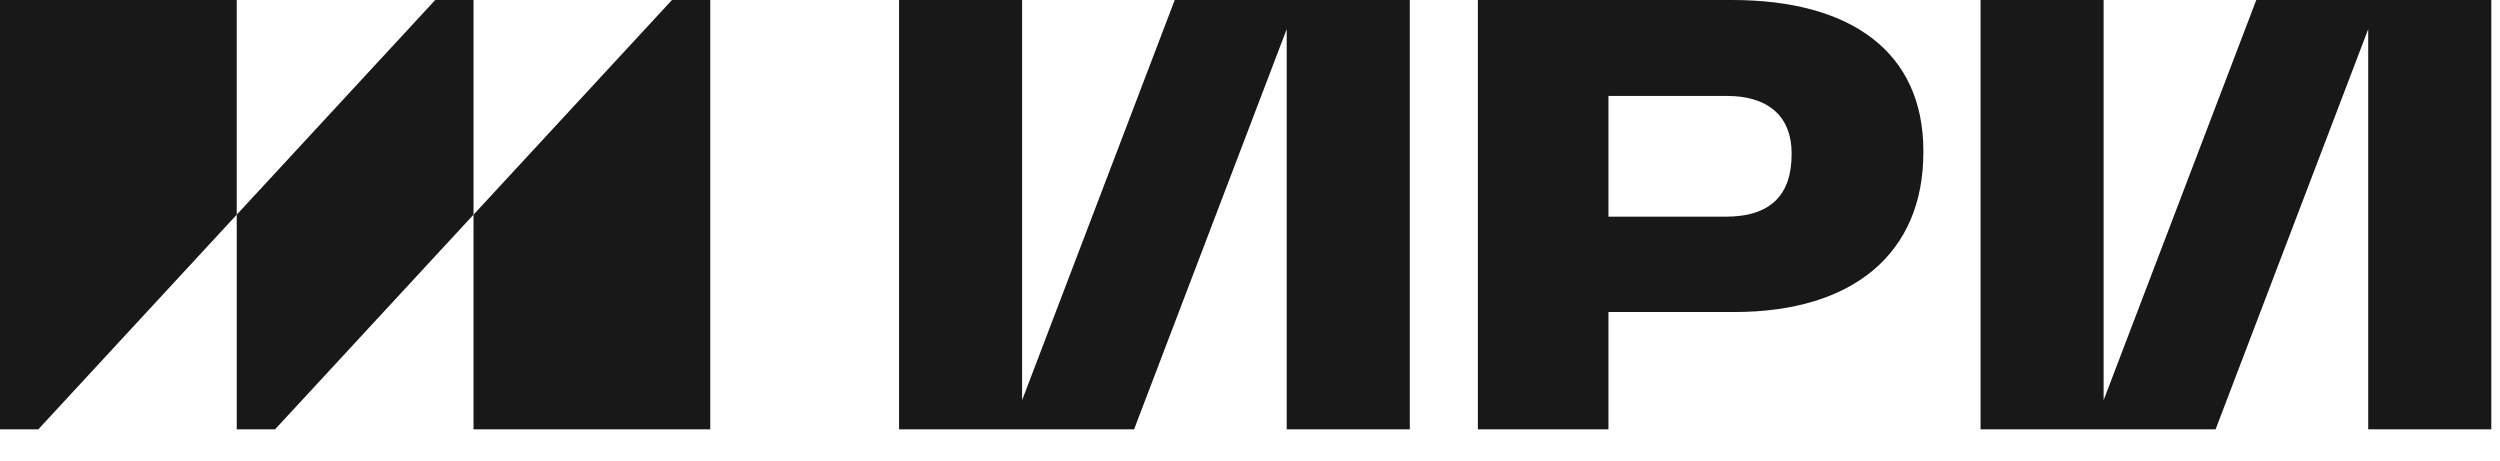
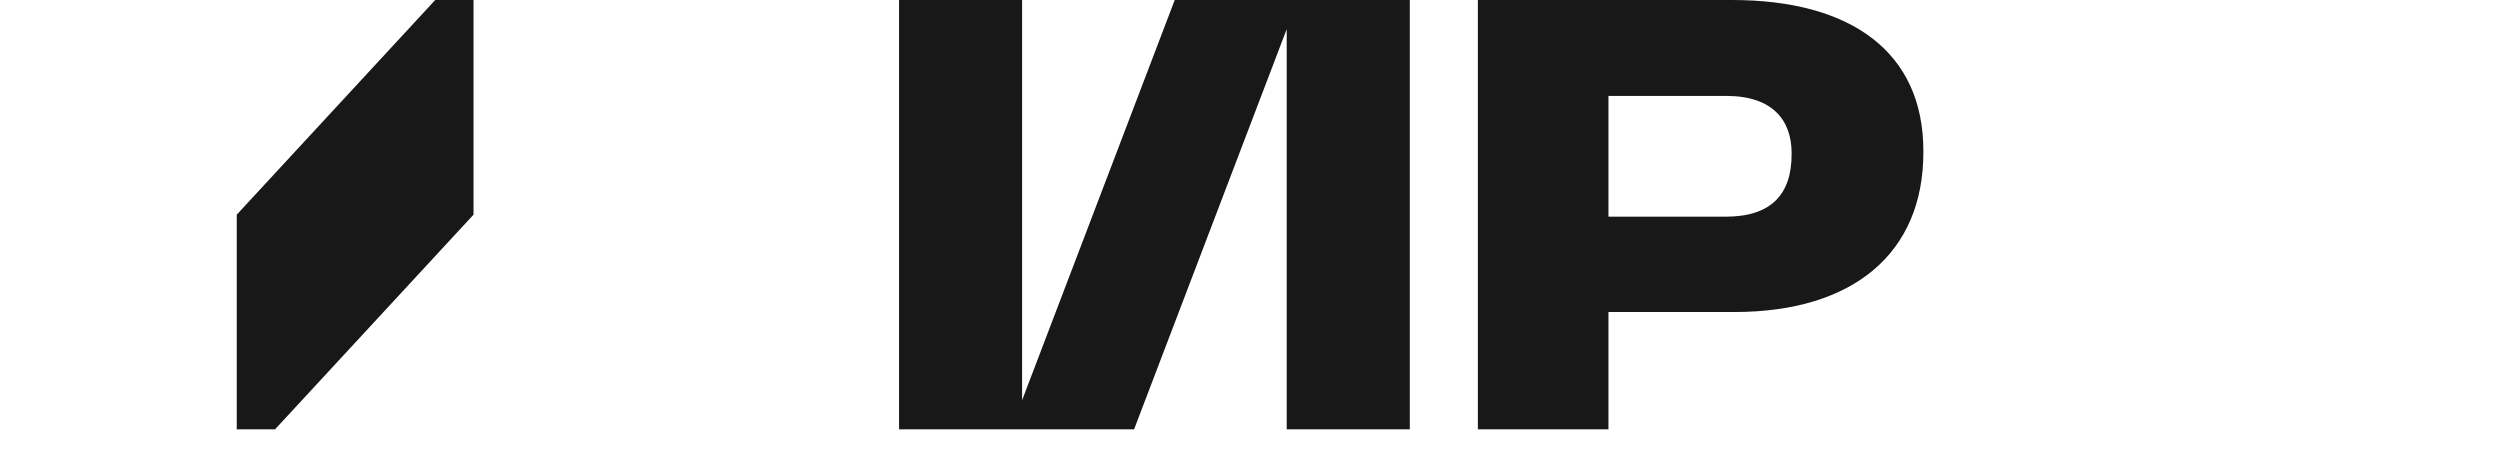
<svg xmlns="http://www.w3.org/2000/svg" width="76" height="14" viewBox="0 0 76 14" fill="none">
  <path d="M44.927 13.052V0H52.656C56.292 0 58.47 1.598 58.47 4.585V4.637C58.47 7.676 56.362 9.485 52.726 9.485H48.897V13.051H44.927V13.052ZM48.897 6.587H52.462C53.85 6.587 54.465 5.902 54.465 4.69V4.655C54.465 3.671 53.903 2.916 52.48 2.916H48.897V6.587Z" fill="#191818" />
-   <path d="M68.591 0L63.95 12.166V0H60.209V13.052H67.354L71.994 0.886V13.052H75.736V0H68.591Z" fill="#191818" />
  <path d="M35.712 0L31.072 12.166V0H27.331V13.052H34.476L39.116 0.886V13.052H42.858V0H35.712Z" fill="#191818" />
-   <path d="M7.197 6.526V0H0V13.052H1.164L7.197 6.526Z" fill="#191818" />
  <path d="M8.361 13.052L14.395 6.526V0H13.231L7.197 6.526V13.052H8.361Z" fill="#191818" />
-   <path d="M21.592 13.052V0H20.428L14.395 6.526V13.052H21.592Z" fill="#191818" />
</svg>